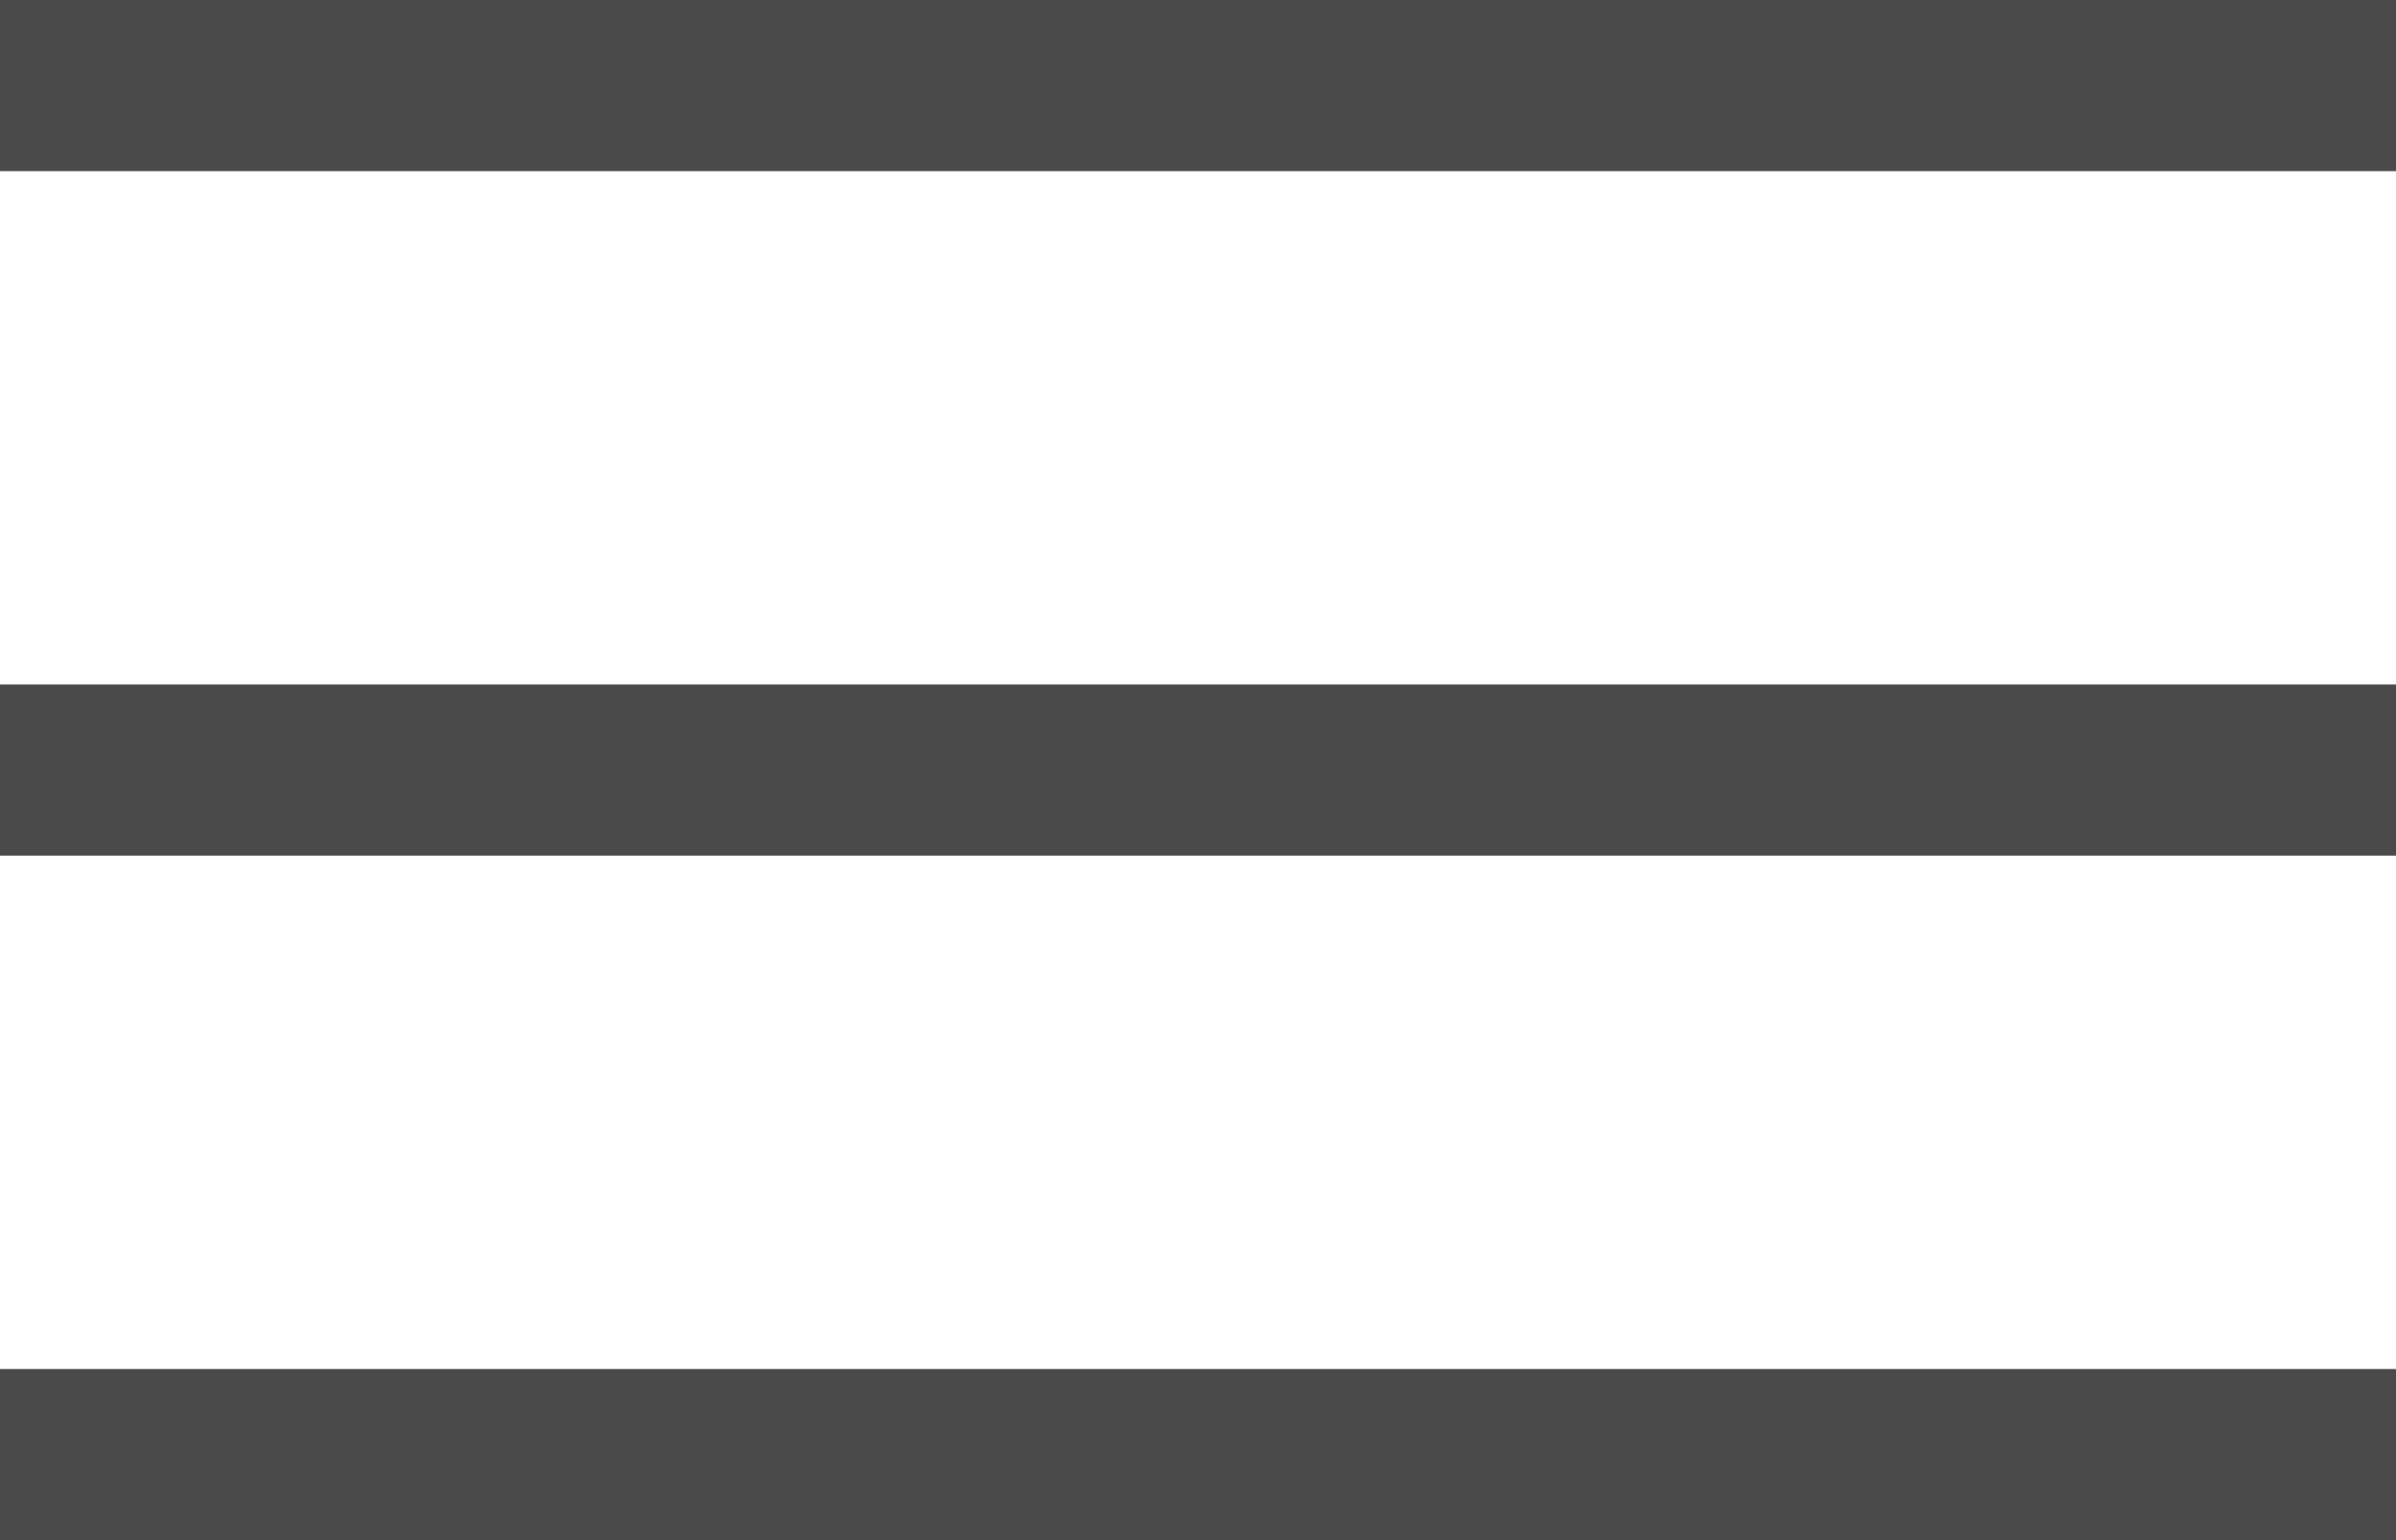
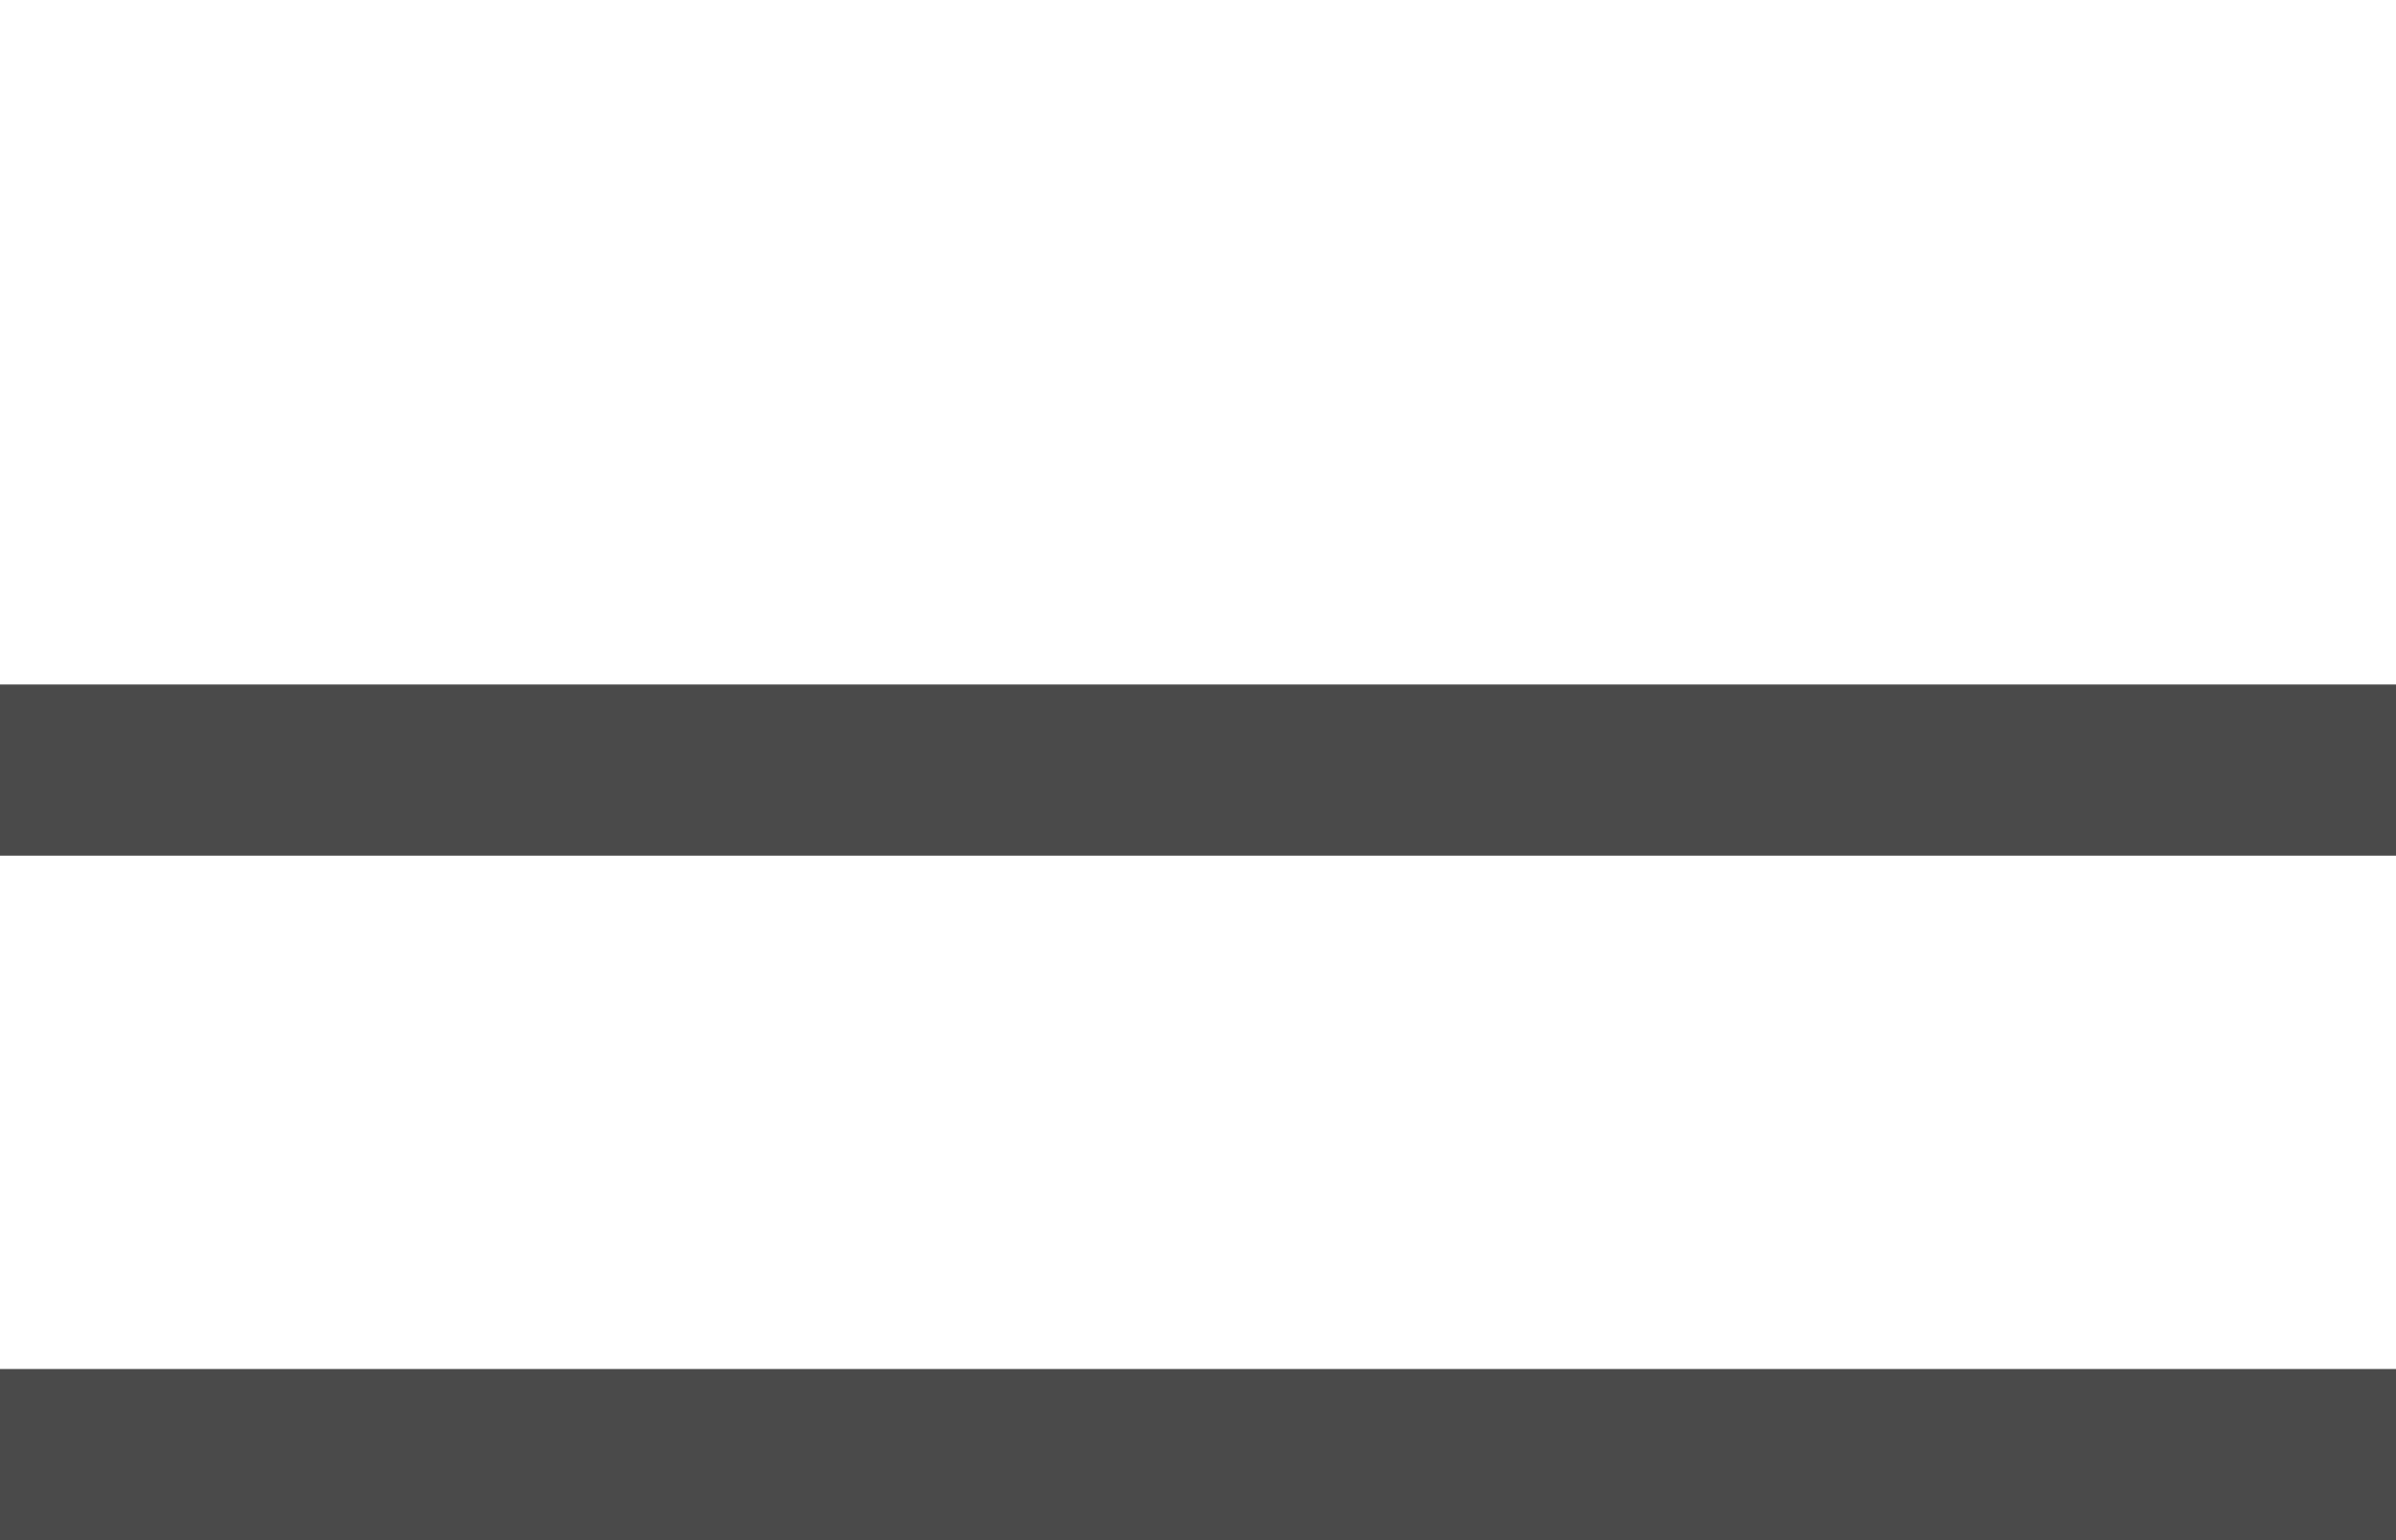
<svg xmlns="http://www.w3.org/2000/svg" id="bar" viewBox="0 0 28 18">
  <defs>
    <style>
      .cls-1 {
        fill: #4a4a4a;
      }
    </style>
  </defs>
-   <rect id="Rectangle" class="cls-1" width="28" height="2" />
  <rect id="Rectangle_Copy" data-name="Rectangle Copy" class="cls-1" width="28" height="2" transform="translate(0 8)" />
  <rect id="Rectangle_Copy_2" data-name="Rectangle Copy 2" class="cls-1" width="28" height="2" transform="translate(0 16)" />
</svg>